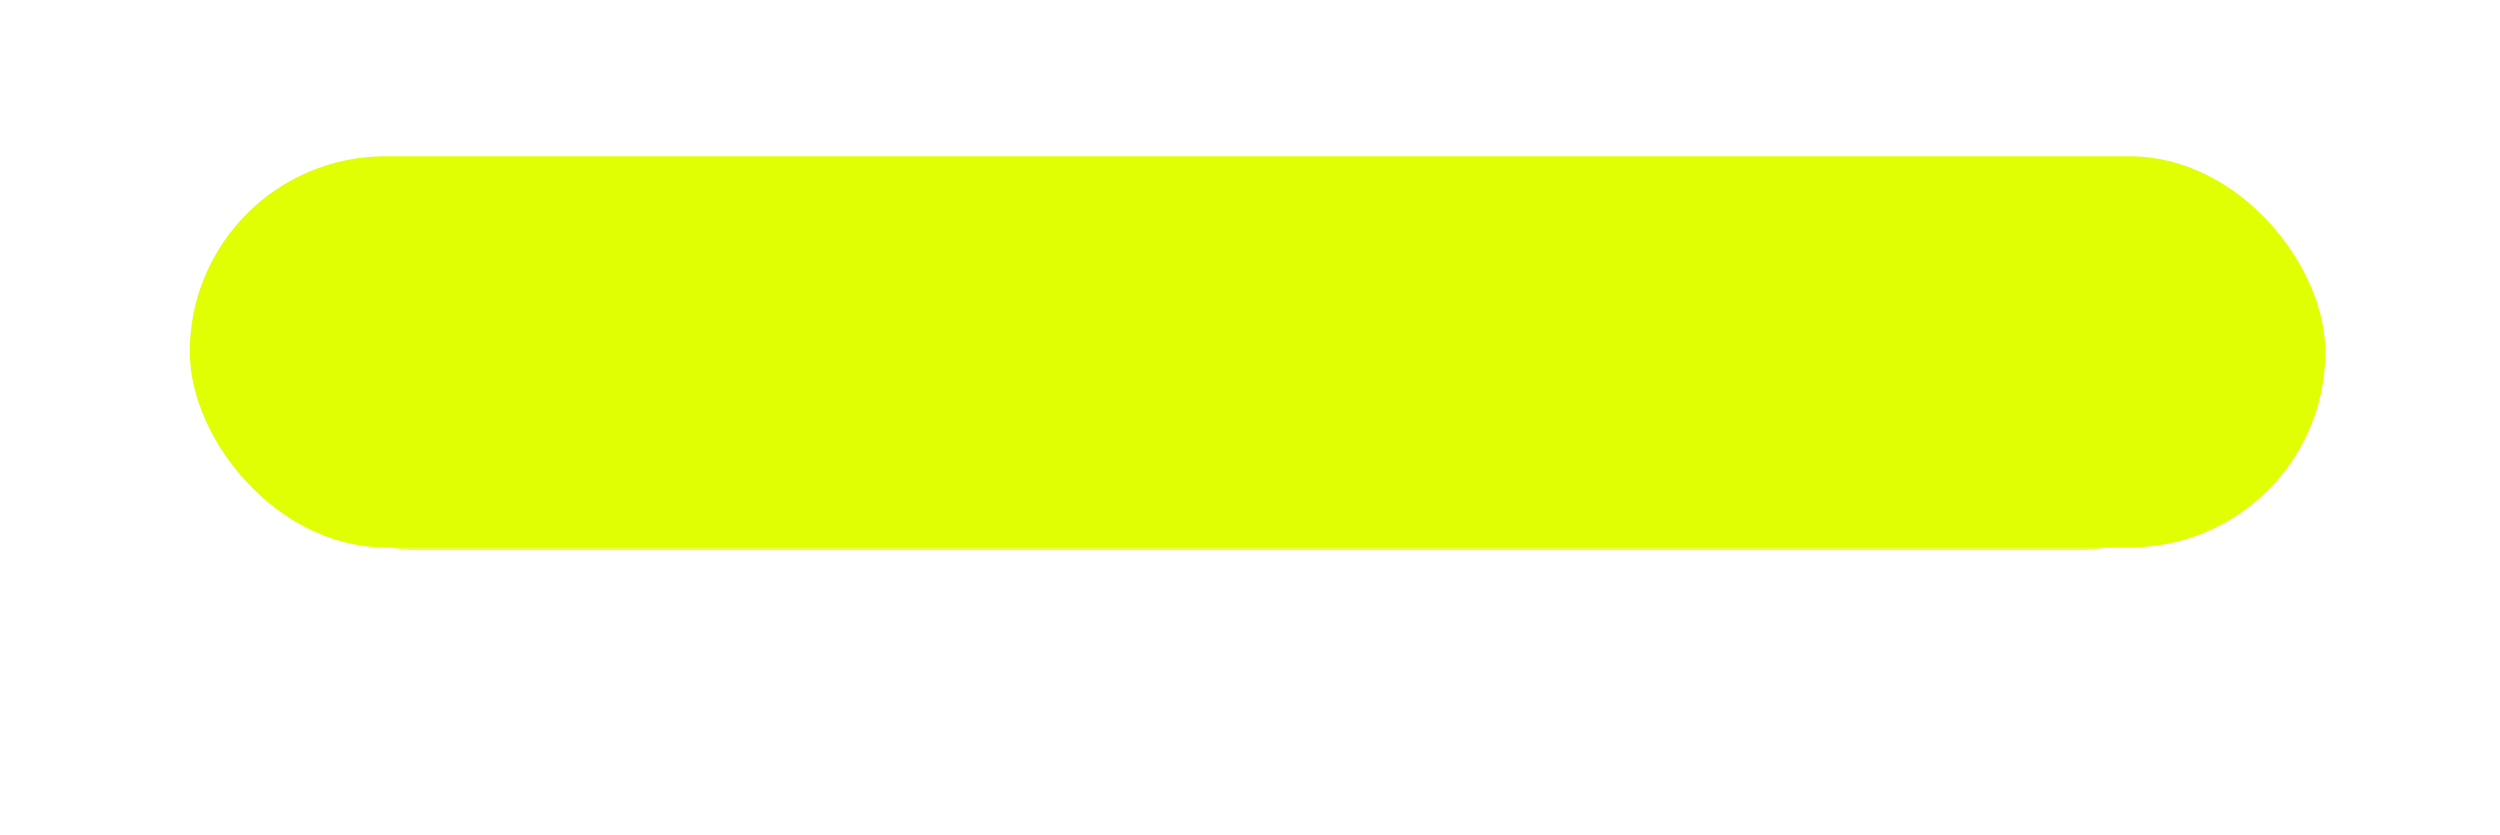
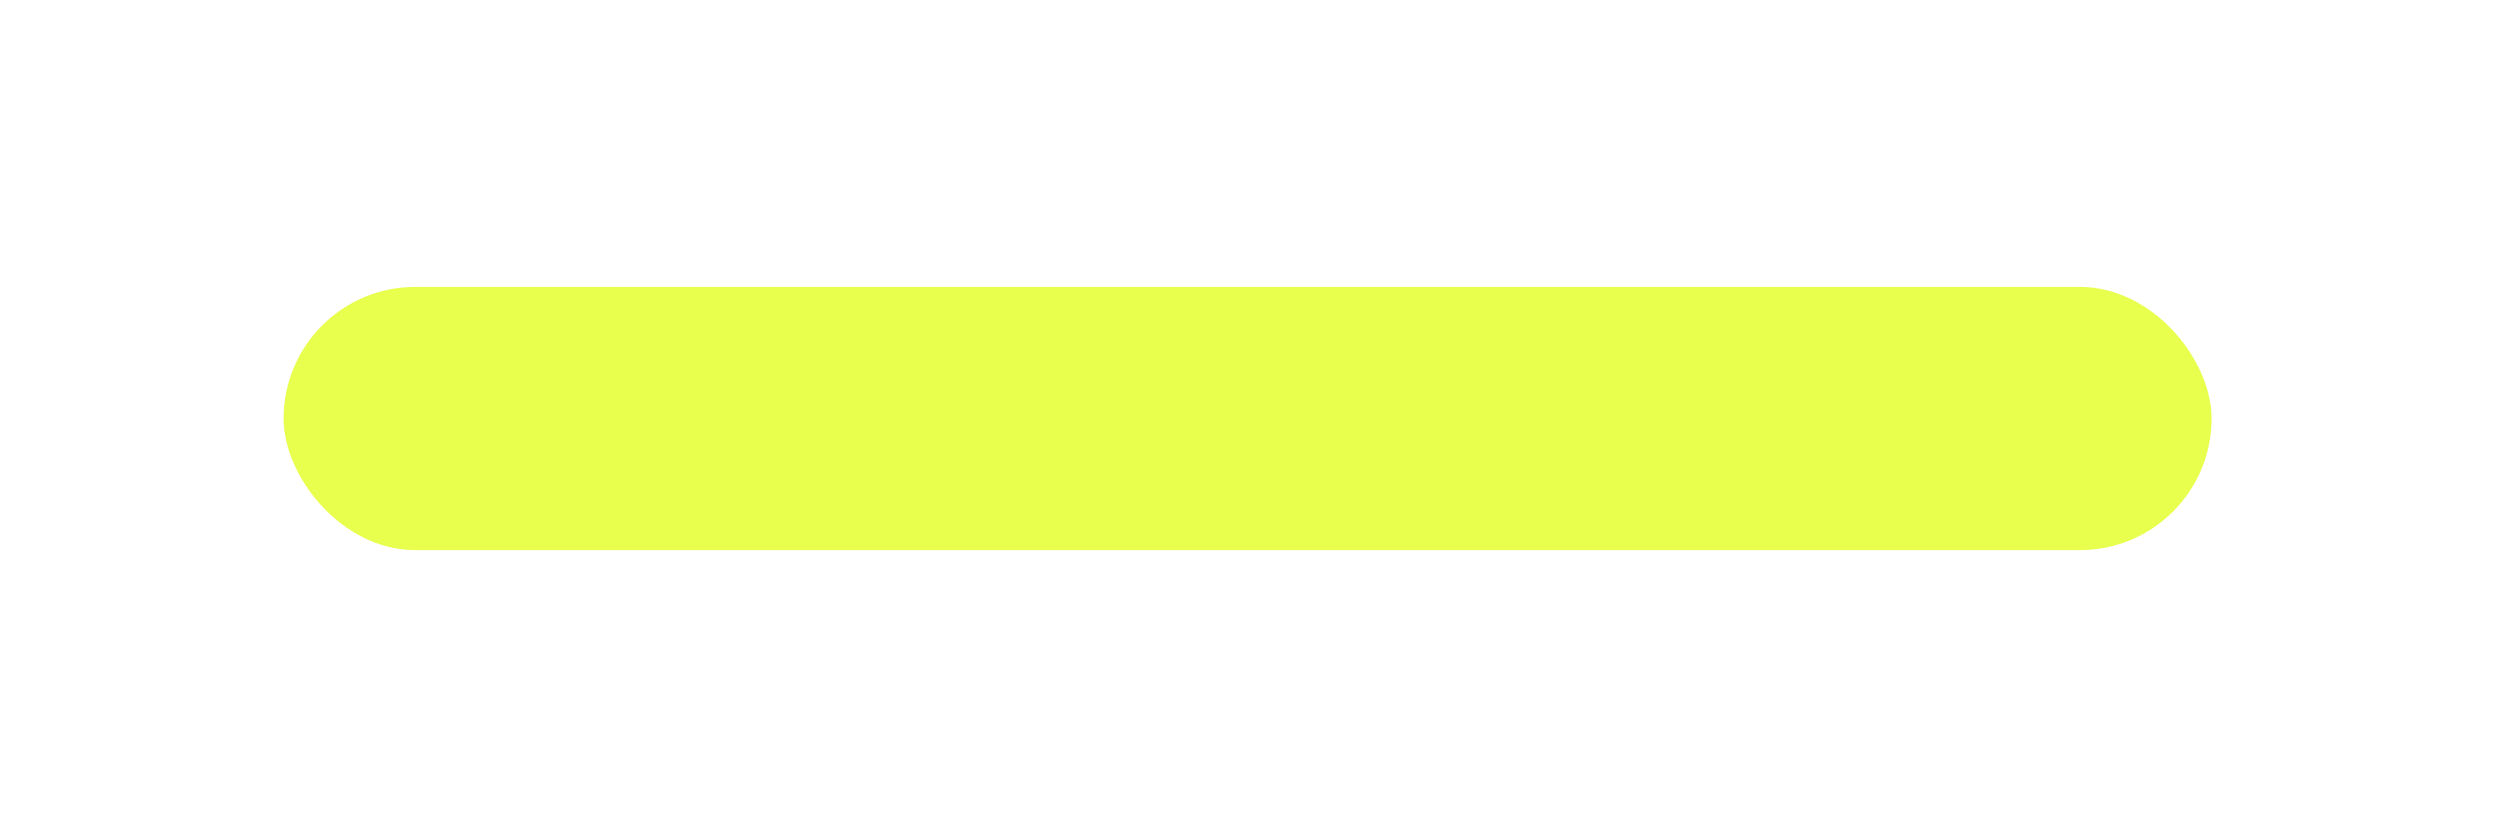
<svg xmlns="http://www.w3.org/2000/svg" width="476" height="159" viewBox="0 0 476 159" fill="none">
  <g opacity="0.7" filter="url(#filter0_f_2004_86)">
    <rect x="53.998" y="54.628" width="367.087" height="50.116" rx="25.058" fill="#E0FF03" />
  </g>
  <g filter="url(#filter1_i_2004_86)">
-     <rect x="36.133" y="26.305" width="406.607" height="74.469" rx="37.234" fill="#E0FF03" />
-   </g>
+     </g>
  <defs>
    <filter id="filter0_f_2004_86" x="-0.001" y="0.628" width="475.087" height="158.116" filterUnits="userSpaceOnUse" color-interpolation-filters="sRGB">
      <feFlood flood-opacity="0" result="BackgroundImageFix" />
      <feBlend mode="normal" in="SourceGraphic" in2="BackgroundImageFix" result="shape" />
      <feGaussianBlur stdDeviation="27" result="effect1_foregroundBlur_2004_86" />
    </filter>
    <filter id="filter1_i_2004_86" x="36.133" y="26.305" width="406.607" height="77.917" filterUnits="userSpaceOnUse" color-interpolation-filters="sRGB">
      <feFlood flood-opacity="0" result="BackgroundImageFix" />
      <feBlend mode="normal" in="SourceGraphic" in2="BackgroundImageFix" result="shape" />
      <feColorMatrix in="SourceAlpha" type="matrix" values="0 0 0 0 0 0 0 0 0 0 0 0 0 0 0 0 0 0 127 0" result="hardAlpha" />
      <feOffset dy="3.448" />
      <feGaussianBlur stdDeviation="7.759" />
      <feComposite in2="hardAlpha" operator="arithmetic" k2="-1" k3="1" />
      <feColorMatrix type="matrix" values="0 0 0 0 1 0 0 0 0 1 0 0 0 0 1 0 0 0 0.25 0" />
      <feBlend mode="normal" in2="shape" result="effect1_innerShadow_2004_86" />
    </filter>
  </defs>
</svg>